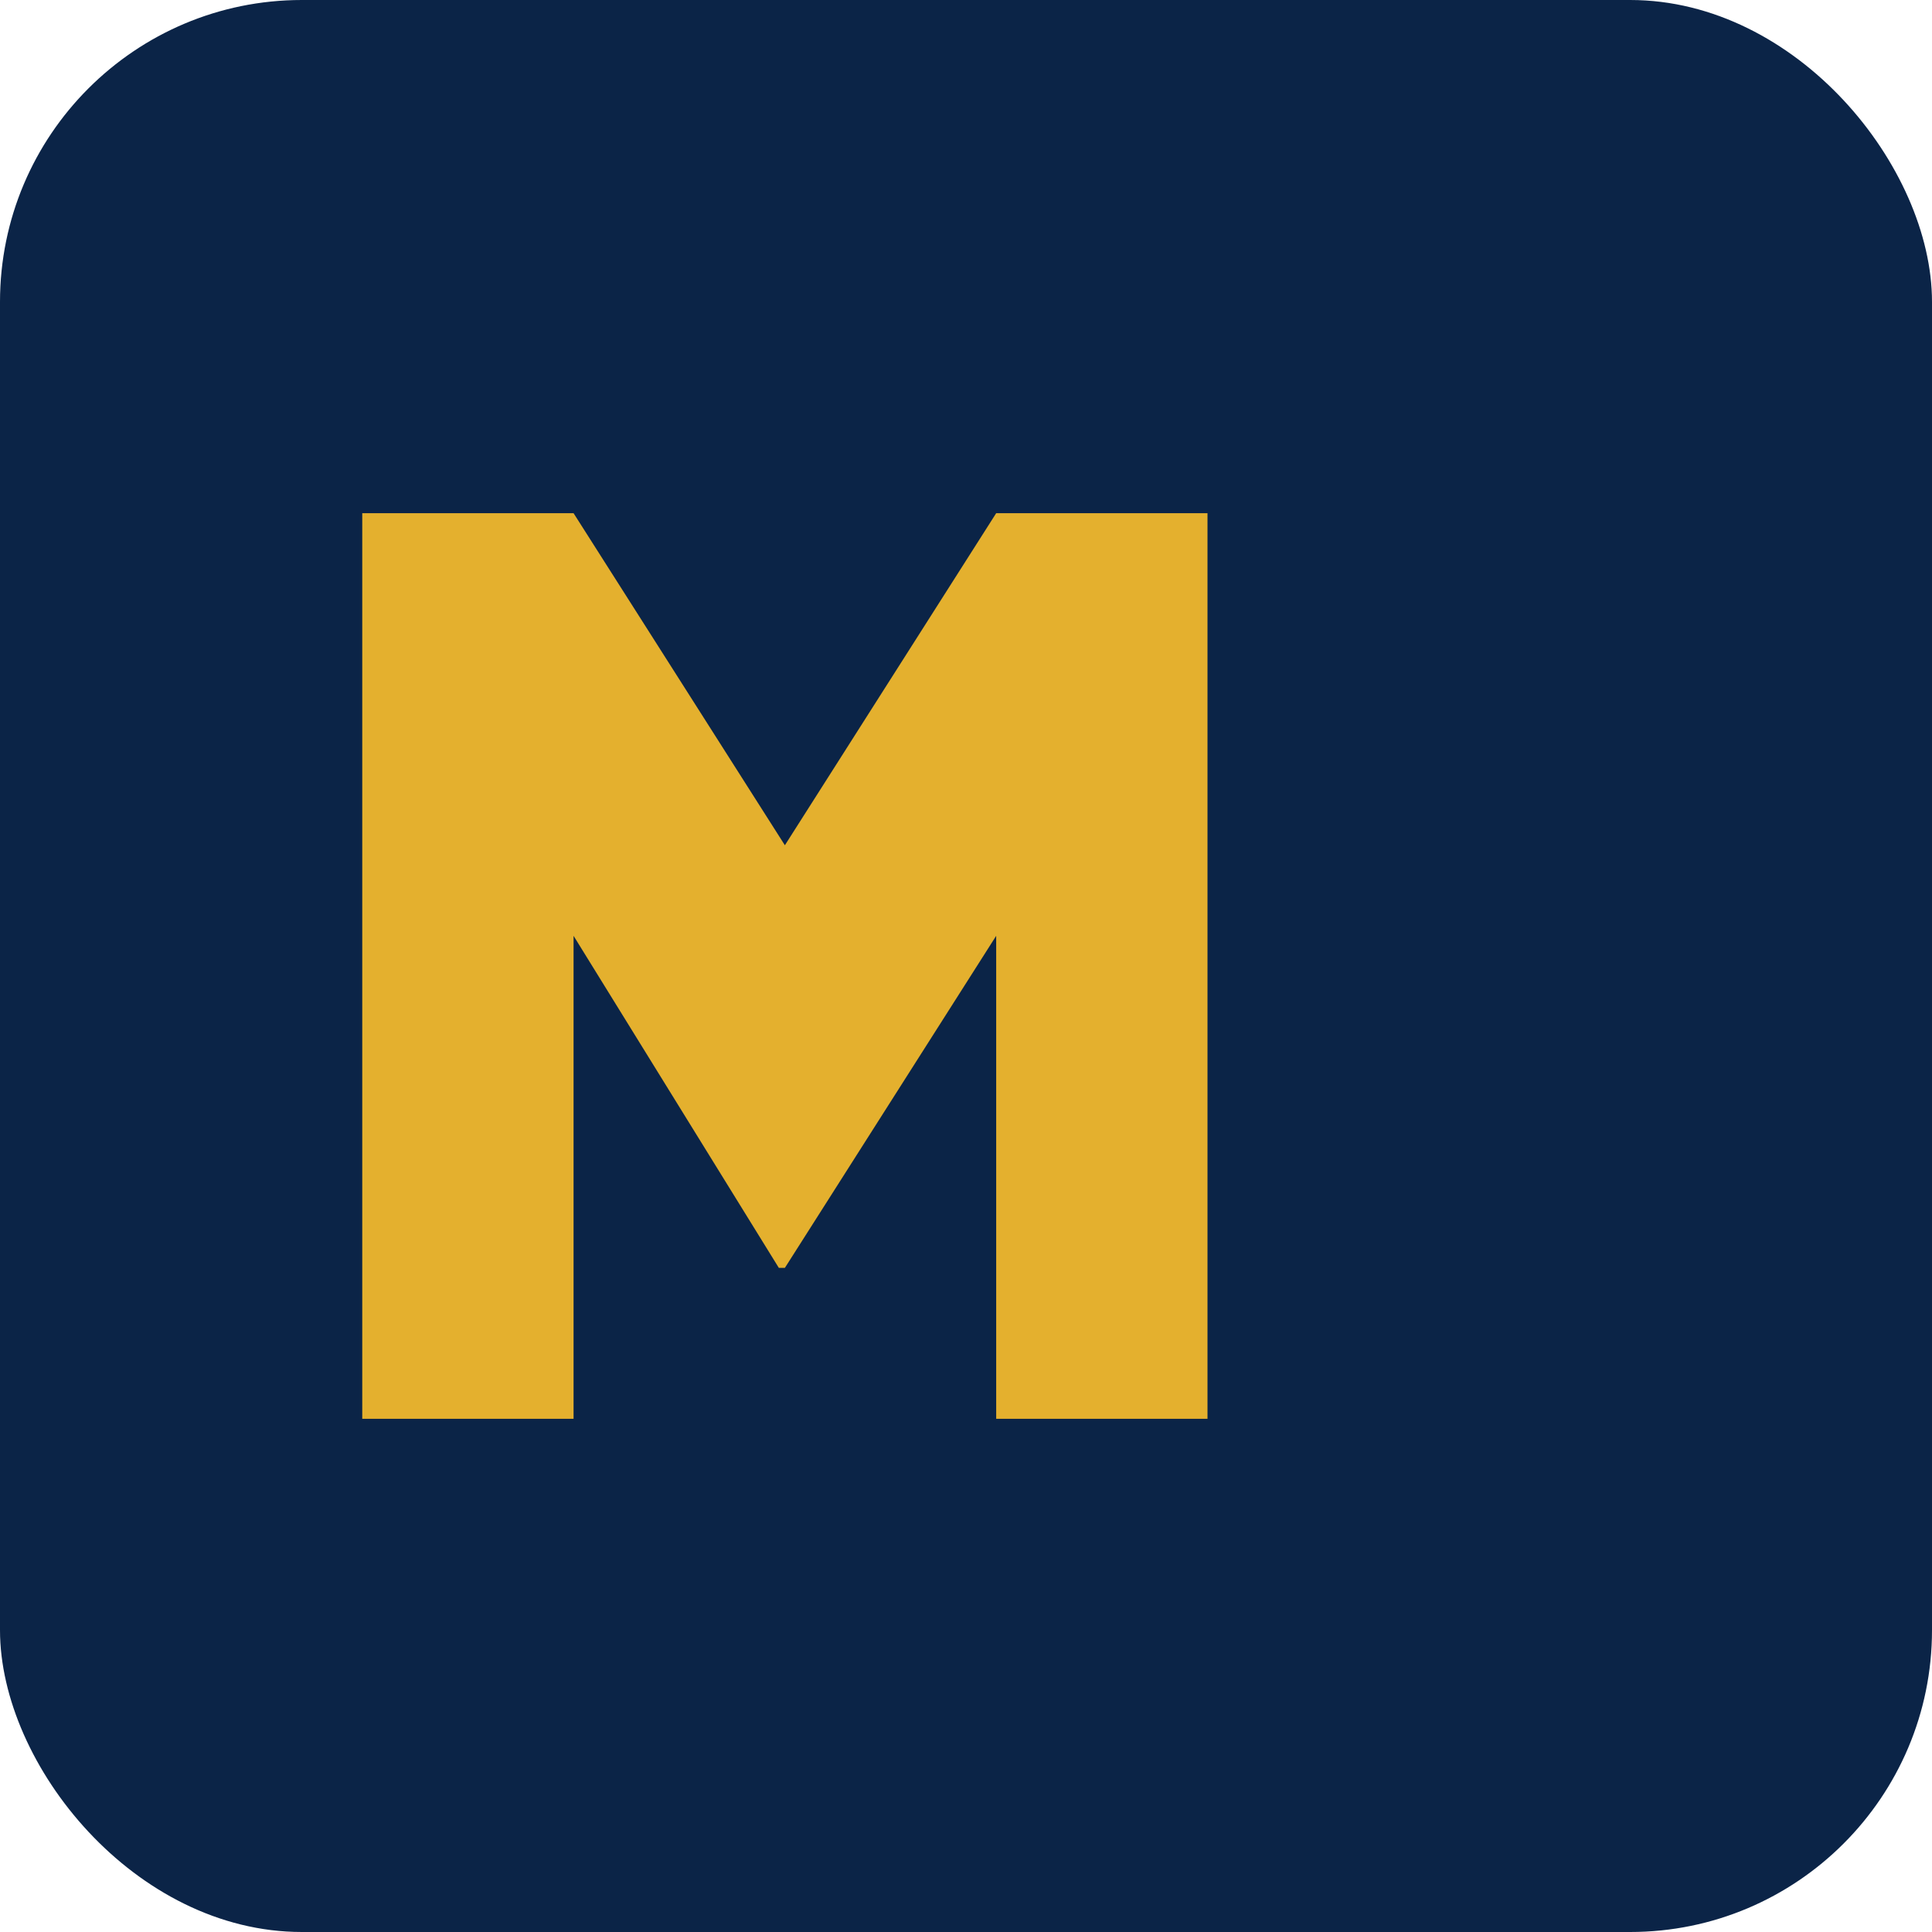
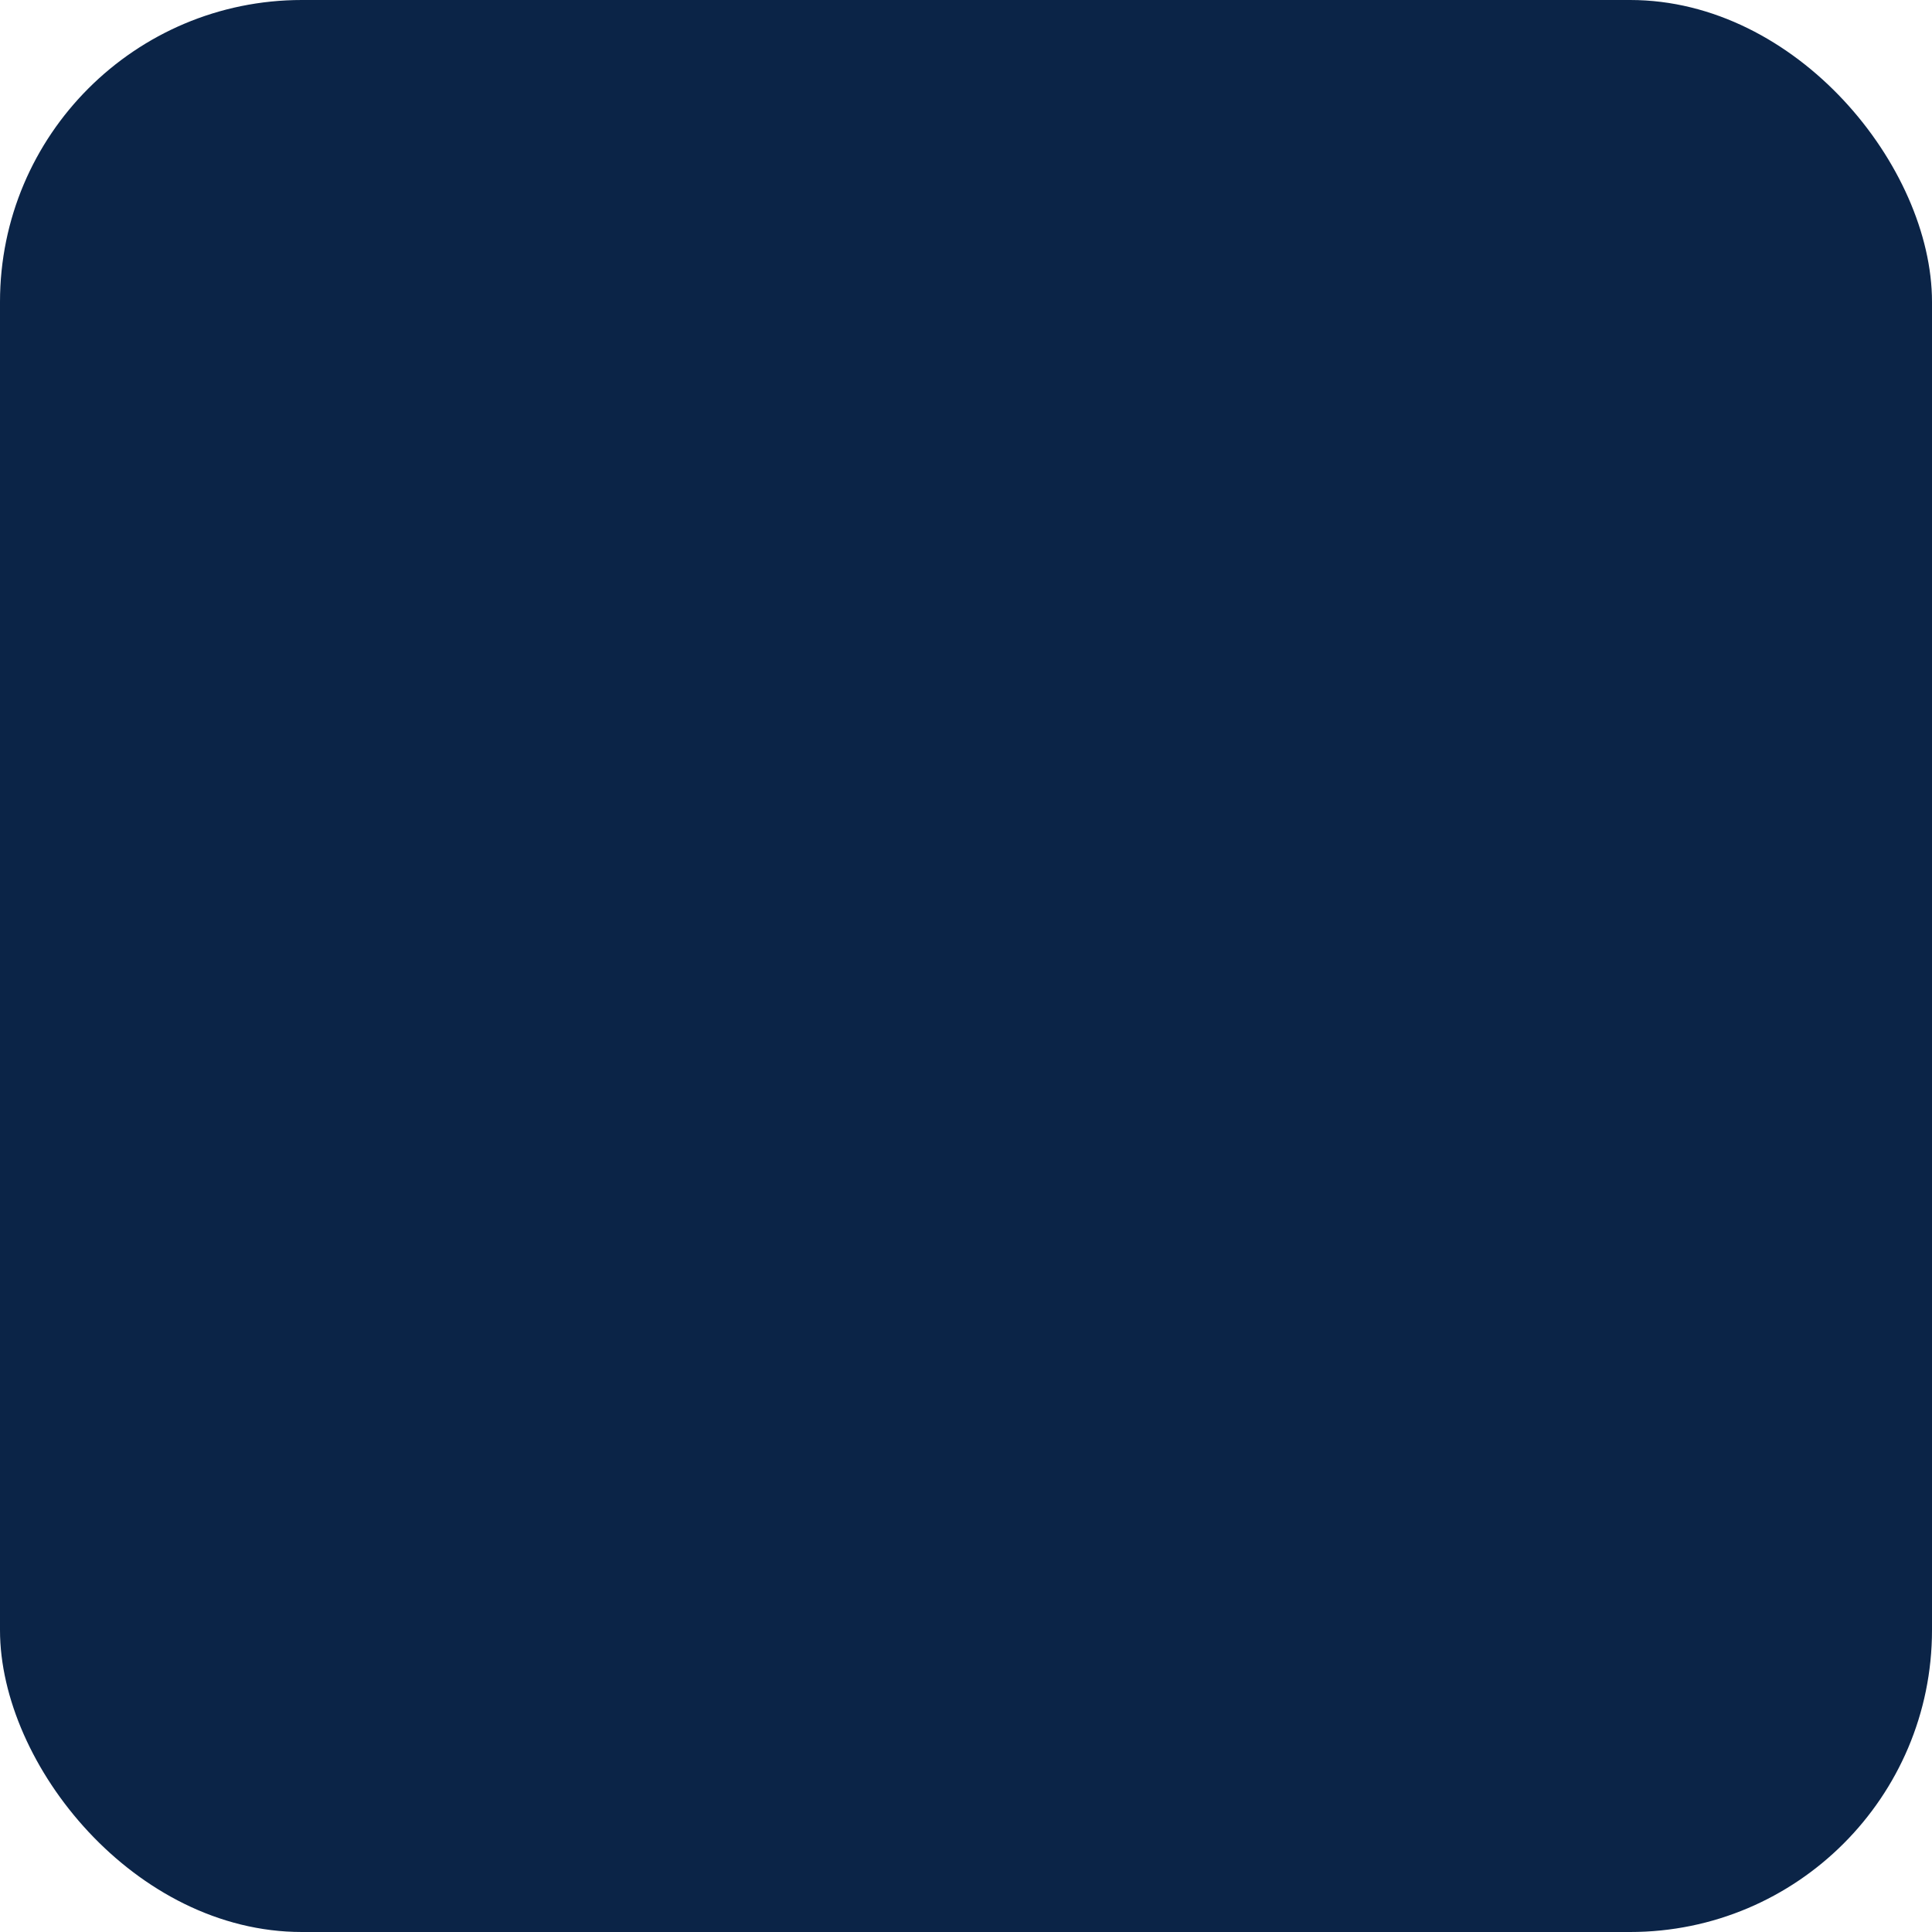
<svg xmlns="http://www.w3.org/2000/svg" viewBox="0 0 64 64">
  <rect width="64" height="64" rx="10" fill="#0B2447" />
-   <path fill="#E4B02E" d="M12 47V17h7l7 11 7-11h7v30h-7V31l-7 11h-.2L19 31v16h-7z" />
</svg>